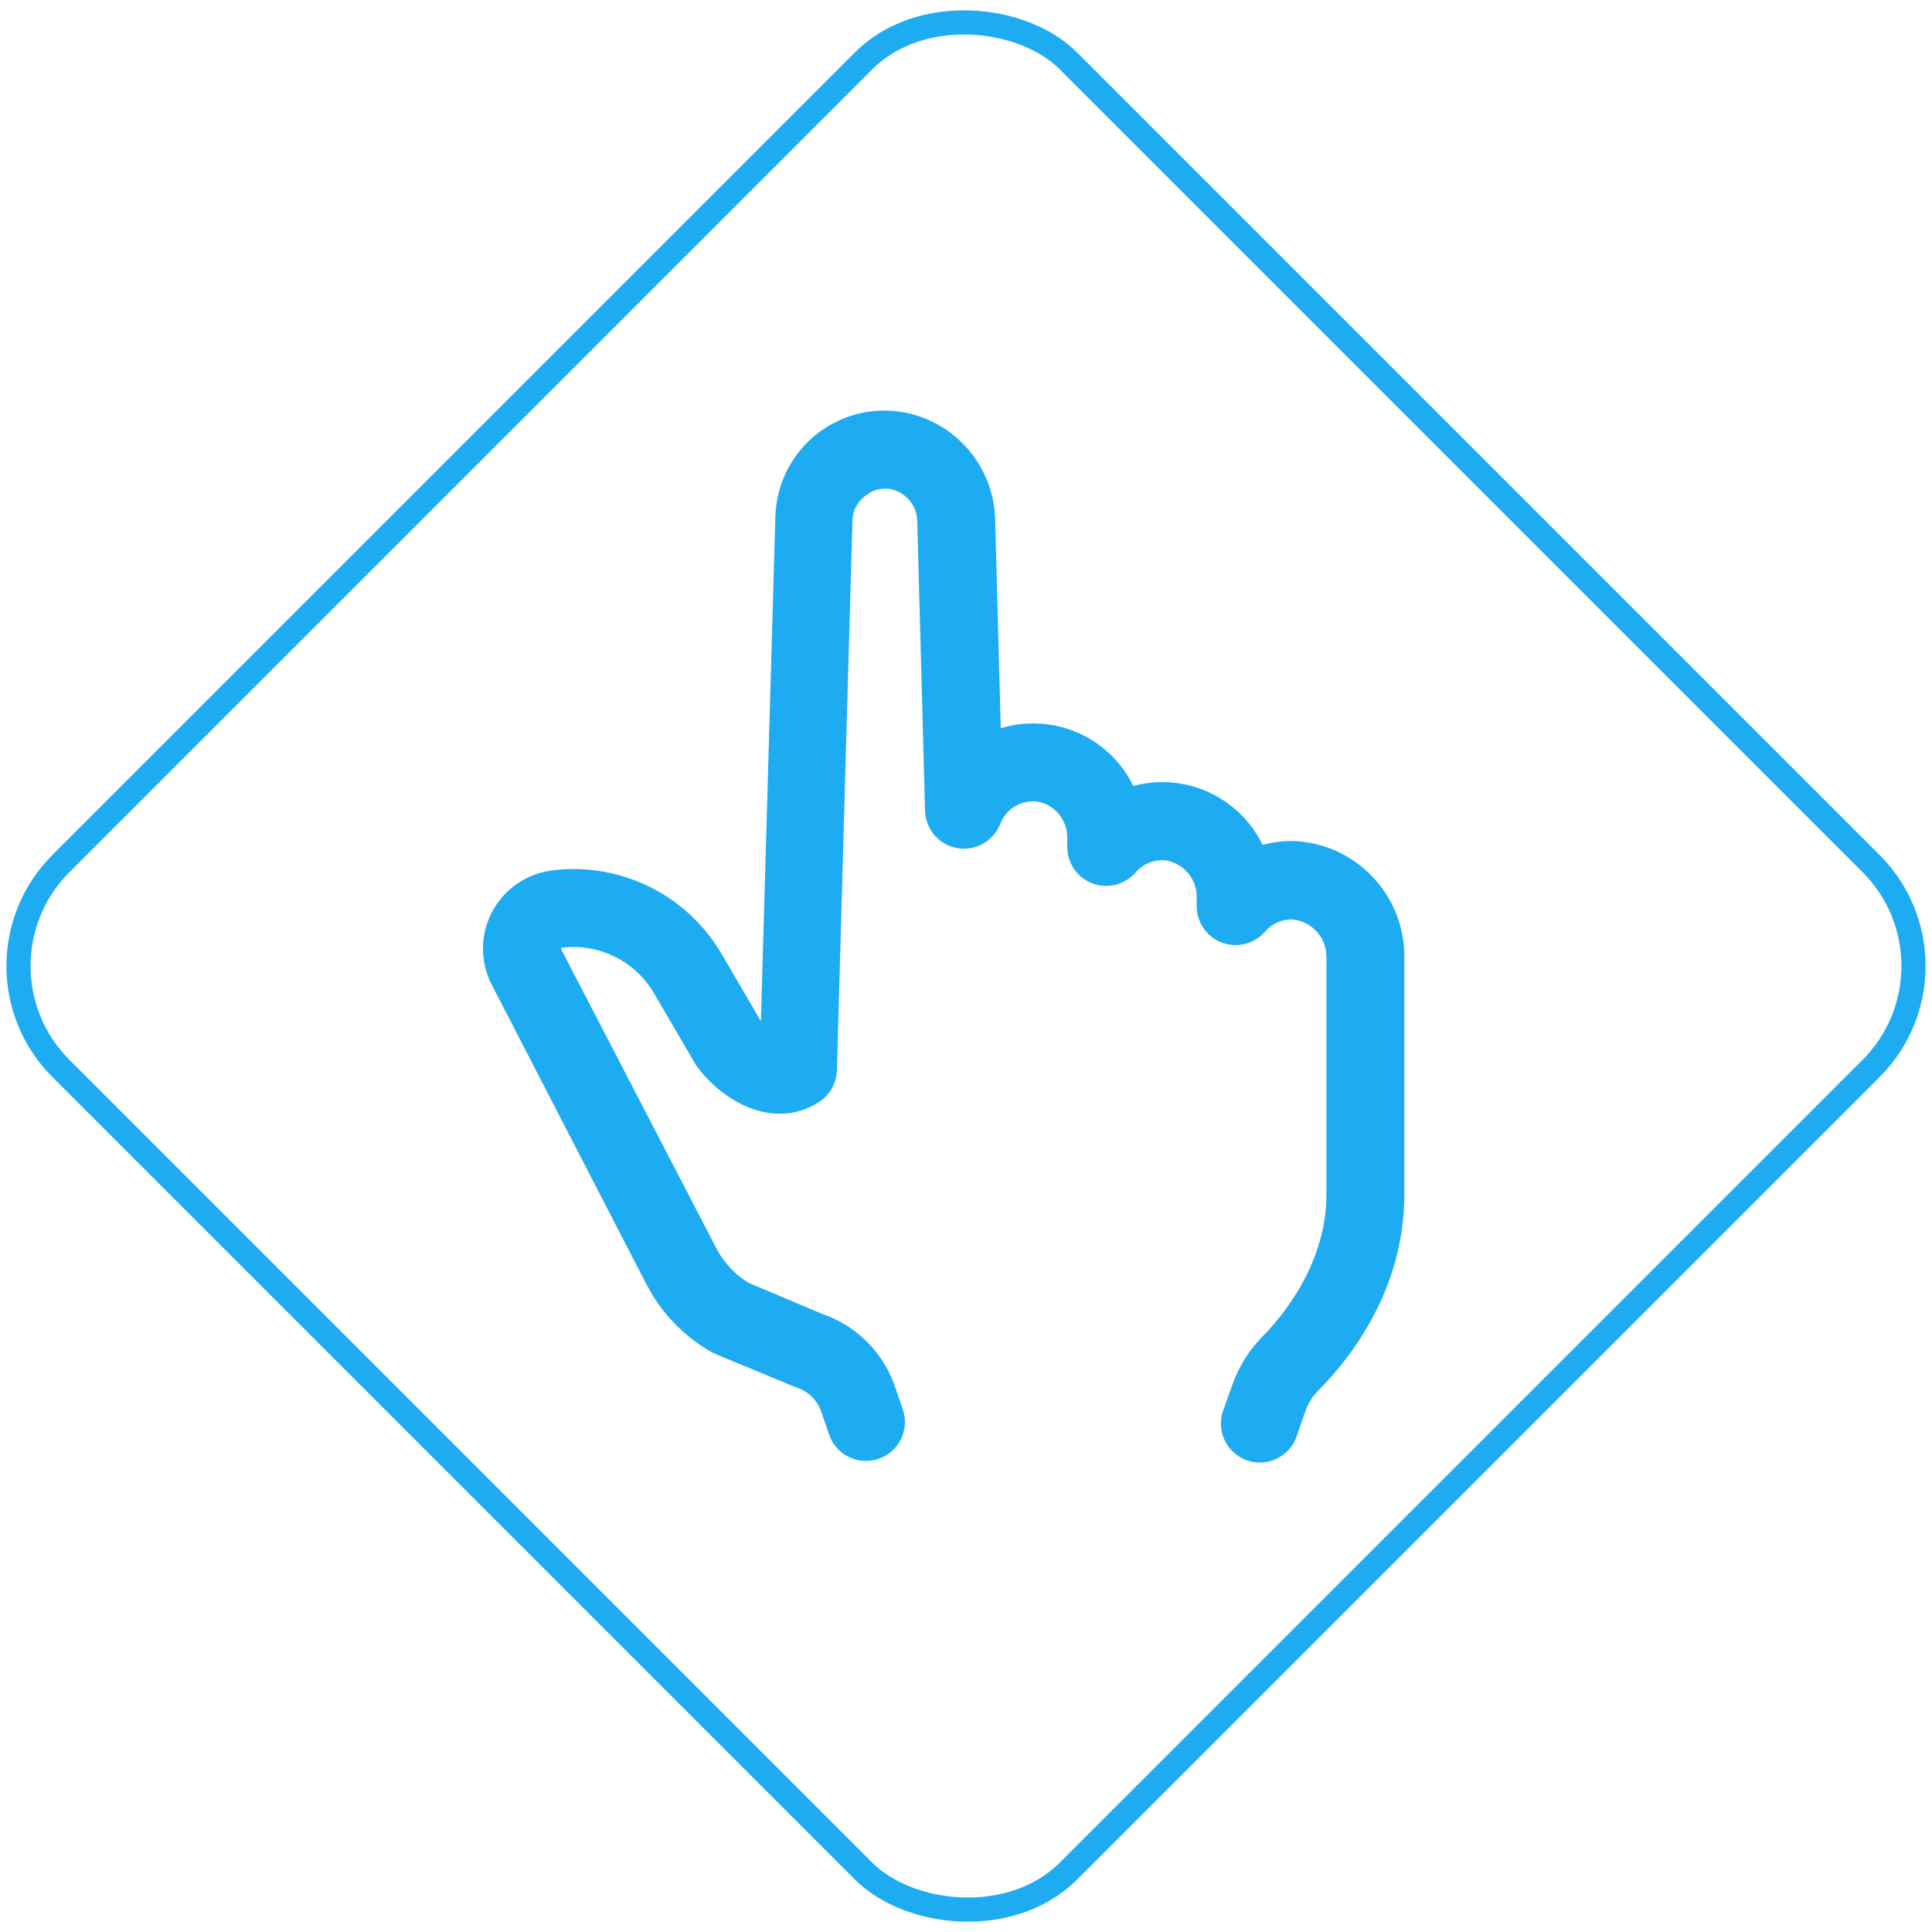
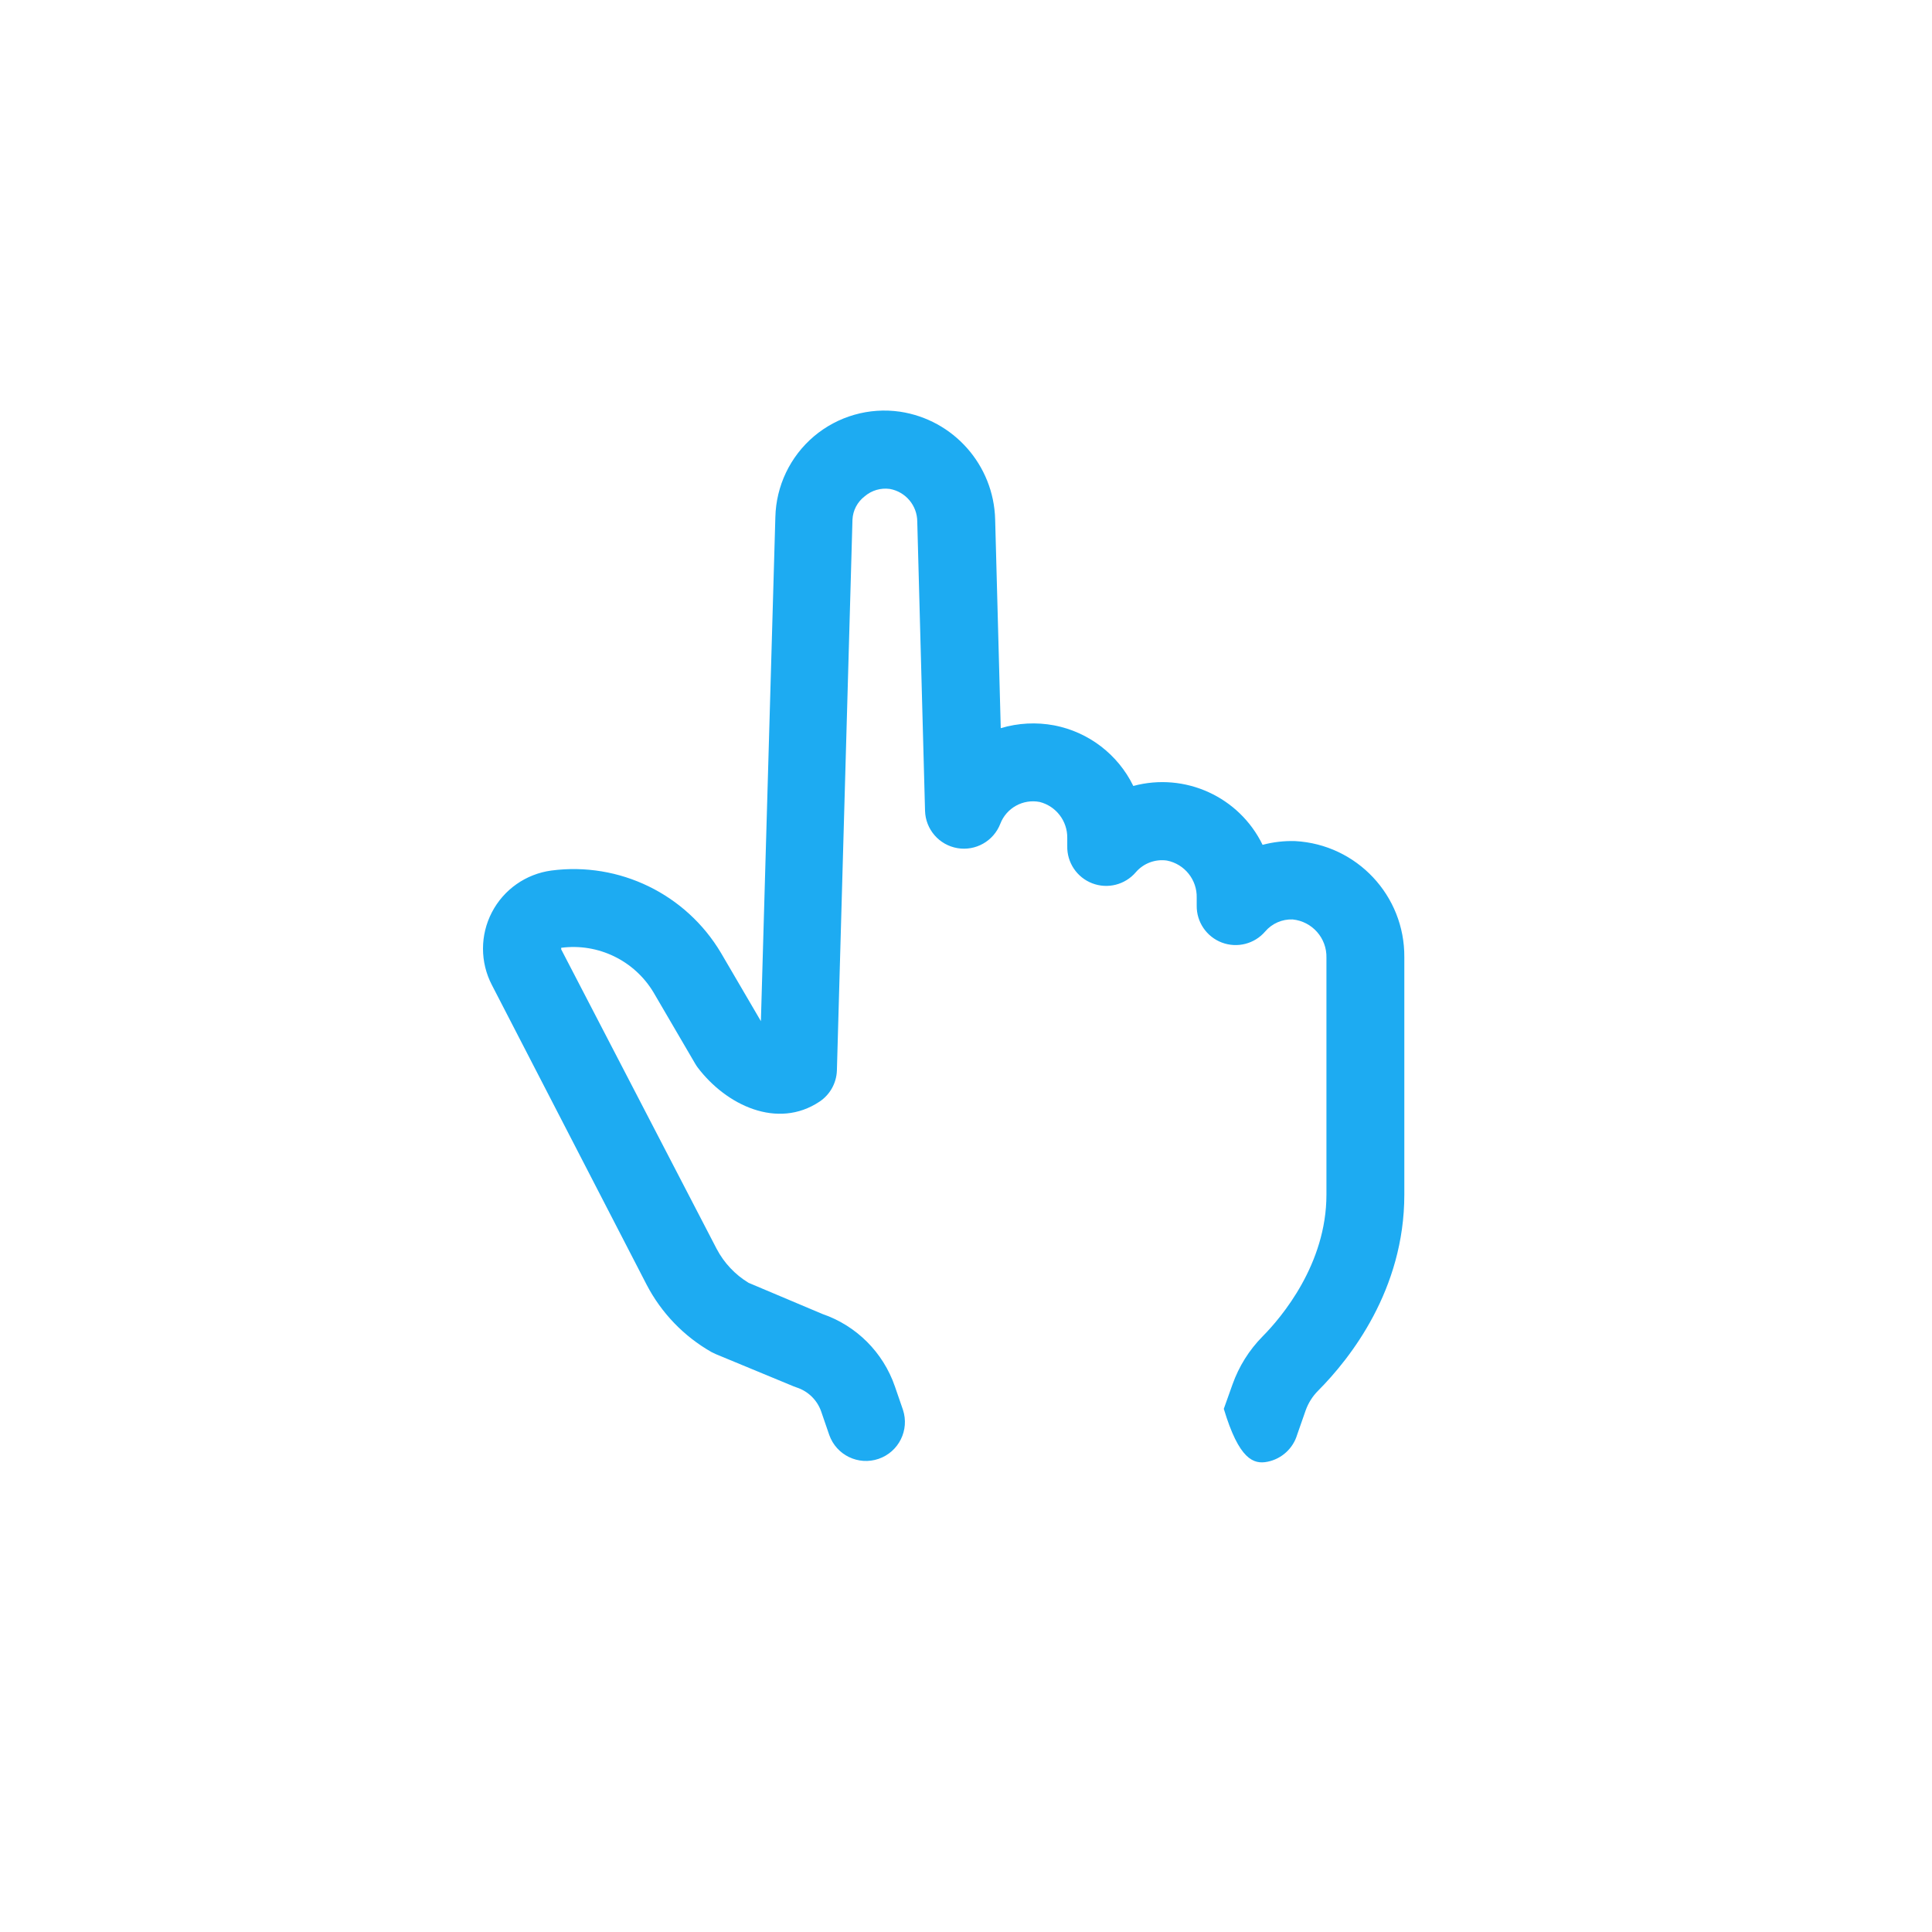
<svg xmlns="http://www.w3.org/2000/svg" width="80px" height="80px" viewBox="0 0 80 80" version="1.1">
  <defs />
  <g id="Desktop" stroke="none" stroke-width="1" fill="none" fill-rule="evenodd" transform="translate(-172, -2035)">
    <g id="F1-Copy-2" transform="translate(169, 2032)">
      <g id="ico-Easy">
-         <rect id="Rectangle-7" stroke="#1DABF2" transform="translate(43, 43) rotate(-45) translate(-43, -43) " x="13.5" y="13.5" width="59" height="59" rx="6" />
-         <path d="M55.281,58.338 C54.725,58.901 54.301,59.579 54.036,60.324 L53.675,61.337 C53.45,61.888 53.546,62.518 53.926,62.976 C54.305,63.434 54.906,63.646 55.489,63.527 C56.072,63.408 56.543,62.978 56.713,62.407 L57.067,61.395 C57.176,61.092 57.35,60.817 57.577,60.589 C58.918,59.241 61.15,56.403 61.15,52.469 L61.15,42.639 C61.171,40.087 59.183,37.969 56.635,37.828 C56.179,37.813 55.722,37.866 55.281,37.983 C54.312,35.992 52.066,34.969 49.928,35.545 C49.291,34.239 48.077,33.31 46.651,33.036 C45.915,32.897 45.156,32.937 44.439,33.152 L44.207,24.503 C44.147,22.259 42.486,20.38 40.266,20.047 C38.987,19.862 37.69,20.234 36.703,21.068 C35.717,21.903 35.136,23.121 35.106,24.413 L34.507,45.284 L32.855,42.459 C31.407,40.02 28.645,38.678 25.832,39.047 C24.778,39.188 23.858,39.833 23.368,40.777 C22.877,41.72 22.877,42.844 23.368,43.787 L29.779,56.203 C30.386,57.367 31.315,58.332 32.456,58.983 L32.643,59.073 L35.867,60.408 L35.99,60.453 C36.464,60.608 36.839,60.975 37.003,61.446 L37.338,62.42 C37.633,63.254 38.544,63.694 39.38,63.408 C40.217,63.121 40.666,62.215 40.389,61.376 L40.053,60.402 C39.567,58.996 38.461,57.892 37.054,57.409 L33.997,56.119 C33.437,55.779 32.98,55.293 32.675,54.713 L26.238,42.311 C26.238,42.311 26.238,42.252 26.238,42.246 C27.768,42.045 29.271,42.773 30.063,44.097 L31.778,47.032 C31.81,47.087 31.844,47.141 31.882,47.193 C33.075,48.773 35.197,49.773 36.932,48.618 C37.367,48.33 37.636,47.85 37.654,47.328 L38.299,24.516 C38.317,24.134 38.504,23.78 38.808,23.549 C39.095,23.304 39.473,23.194 39.847,23.246 C40.502,23.364 40.98,23.934 40.982,24.6 L41.304,36.577 C41.327,37.344 41.887,37.989 42.643,38.119 C43.399,38.249 44.142,37.828 44.42,37.112 C44.673,36.452 45.365,36.071 46.058,36.209 C46.734,36.385 47.203,37 47.193,37.699 L47.193,38.028 C47.175,38.711 47.589,39.331 48.227,39.576 C48.864,39.821 49.587,39.637 50.031,39.118 C50.35,38.747 50.836,38.564 51.321,38.634 C52.052,38.779 52.573,39.43 52.553,40.176 L52.553,40.498 C52.543,41.177 52.96,41.79 53.596,42.03 C54.231,42.269 54.949,42.085 55.39,41.569 C55.673,41.239 56.091,41.056 56.525,41.072 C57.335,41.153 57.946,41.845 57.925,42.659 L57.925,52.469 C57.925,55.339 56.074,57.538 55.281,58.338 Z" id="Shape" fill="#1DABF2" fill-rule="nonzero" />
+         <path d="M55.281,58.338 C54.725,58.901 54.301,59.579 54.036,60.324 L53.675,61.337 C54.305,63.434 54.906,63.646 55.489,63.527 C56.072,63.408 56.543,62.978 56.713,62.407 L57.067,61.395 C57.176,61.092 57.35,60.817 57.577,60.589 C58.918,59.241 61.15,56.403 61.15,52.469 L61.15,42.639 C61.171,40.087 59.183,37.969 56.635,37.828 C56.179,37.813 55.722,37.866 55.281,37.983 C54.312,35.992 52.066,34.969 49.928,35.545 C49.291,34.239 48.077,33.31 46.651,33.036 C45.915,32.897 45.156,32.937 44.439,33.152 L44.207,24.503 C44.147,22.259 42.486,20.38 40.266,20.047 C38.987,19.862 37.69,20.234 36.703,21.068 C35.717,21.903 35.136,23.121 35.106,24.413 L34.507,45.284 L32.855,42.459 C31.407,40.02 28.645,38.678 25.832,39.047 C24.778,39.188 23.858,39.833 23.368,40.777 C22.877,41.72 22.877,42.844 23.368,43.787 L29.779,56.203 C30.386,57.367 31.315,58.332 32.456,58.983 L32.643,59.073 L35.867,60.408 L35.99,60.453 C36.464,60.608 36.839,60.975 37.003,61.446 L37.338,62.42 C37.633,63.254 38.544,63.694 39.38,63.408 C40.217,63.121 40.666,62.215 40.389,61.376 L40.053,60.402 C39.567,58.996 38.461,57.892 37.054,57.409 L33.997,56.119 C33.437,55.779 32.98,55.293 32.675,54.713 L26.238,42.311 C26.238,42.311 26.238,42.252 26.238,42.246 C27.768,42.045 29.271,42.773 30.063,44.097 L31.778,47.032 C31.81,47.087 31.844,47.141 31.882,47.193 C33.075,48.773 35.197,49.773 36.932,48.618 C37.367,48.33 37.636,47.85 37.654,47.328 L38.299,24.516 C38.317,24.134 38.504,23.78 38.808,23.549 C39.095,23.304 39.473,23.194 39.847,23.246 C40.502,23.364 40.98,23.934 40.982,24.6 L41.304,36.577 C41.327,37.344 41.887,37.989 42.643,38.119 C43.399,38.249 44.142,37.828 44.42,37.112 C44.673,36.452 45.365,36.071 46.058,36.209 C46.734,36.385 47.203,37 47.193,37.699 L47.193,38.028 C47.175,38.711 47.589,39.331 48.227,39.576 C48.864,39.821 49.587,39.637 50.031,39.118 C50.35,38.747 50.836,38.564 51.321,38.634 C52.052,38.779 52.573,39.43 52.553,40.176 L52.553,40.498 C52.543,41.177 52.96,41.79 53.596,42.03 C54.231,42.269 54.949,42.085 55.39,41.569 C55.673,41.239 56.091,41.056 56.525,41.072 C57.335,41.153 57.946,41.845 57.925,42.659 L57.925,52.469 C57.925,55.339 56.074,57.538 55.281,58.338 Z" id="Shape" fill="#1DABF2" fill-rule="nonzero" />
      </g>
    </g>
  </g>
</svg>